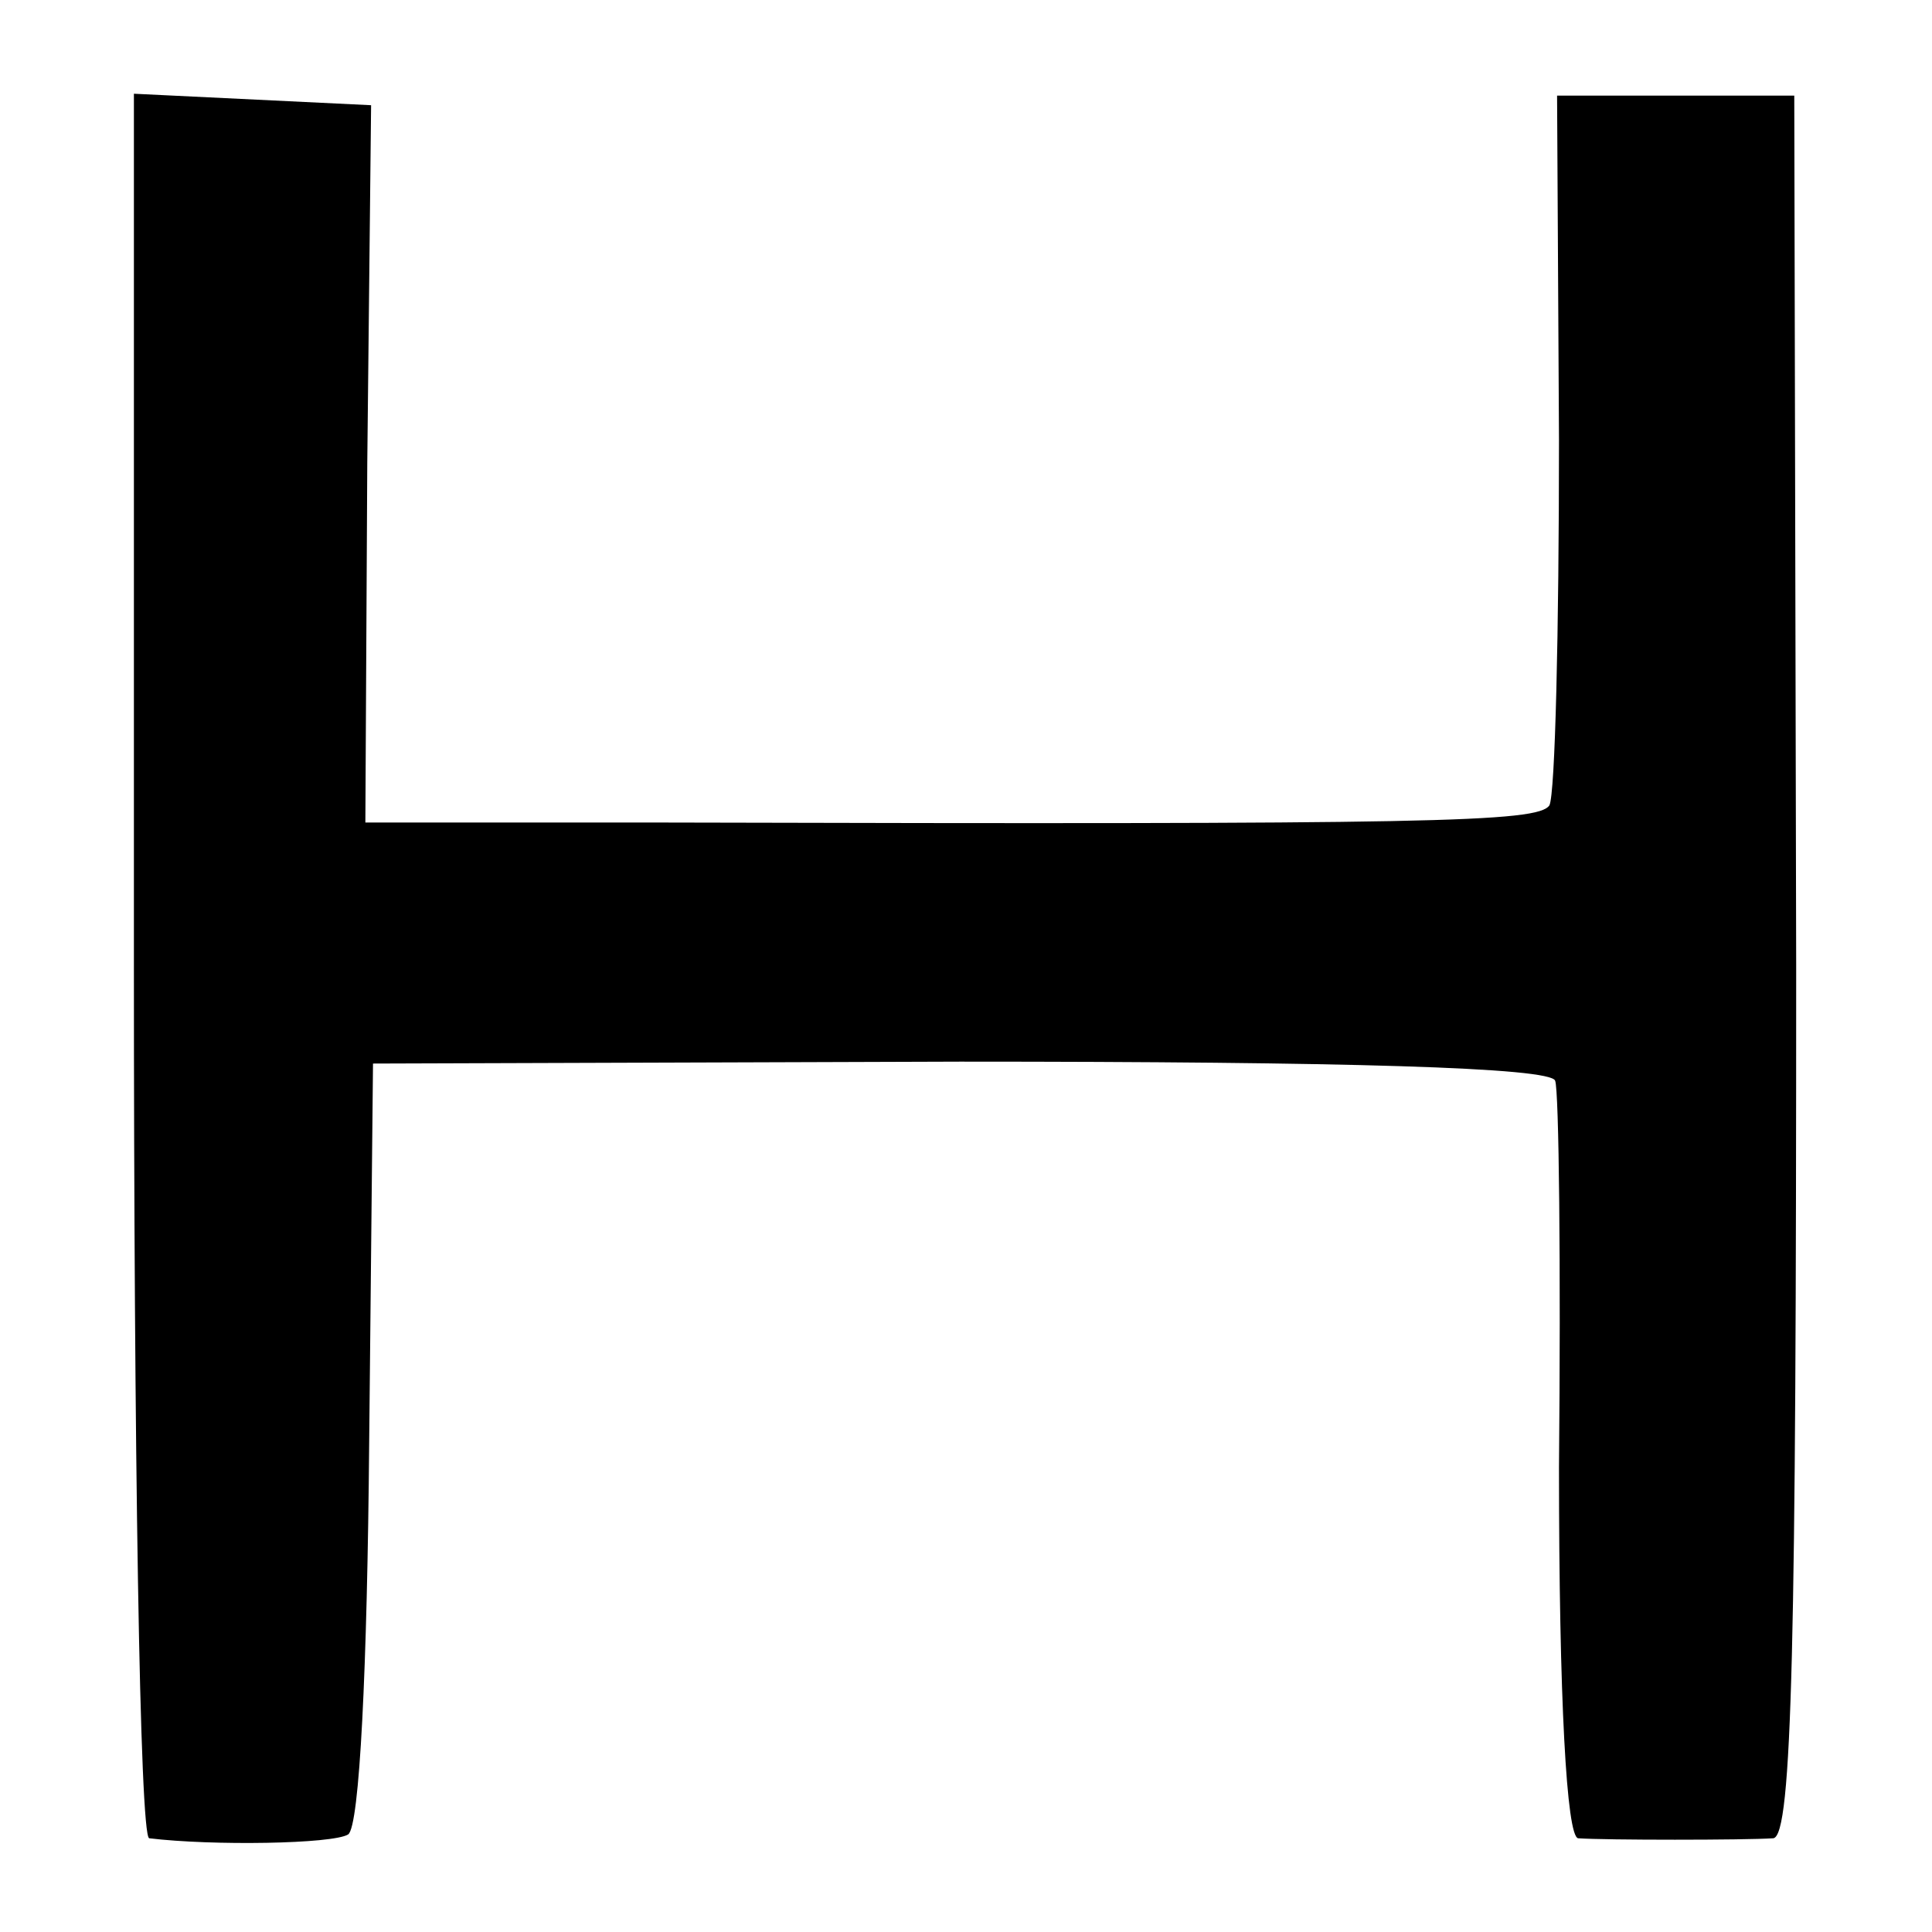
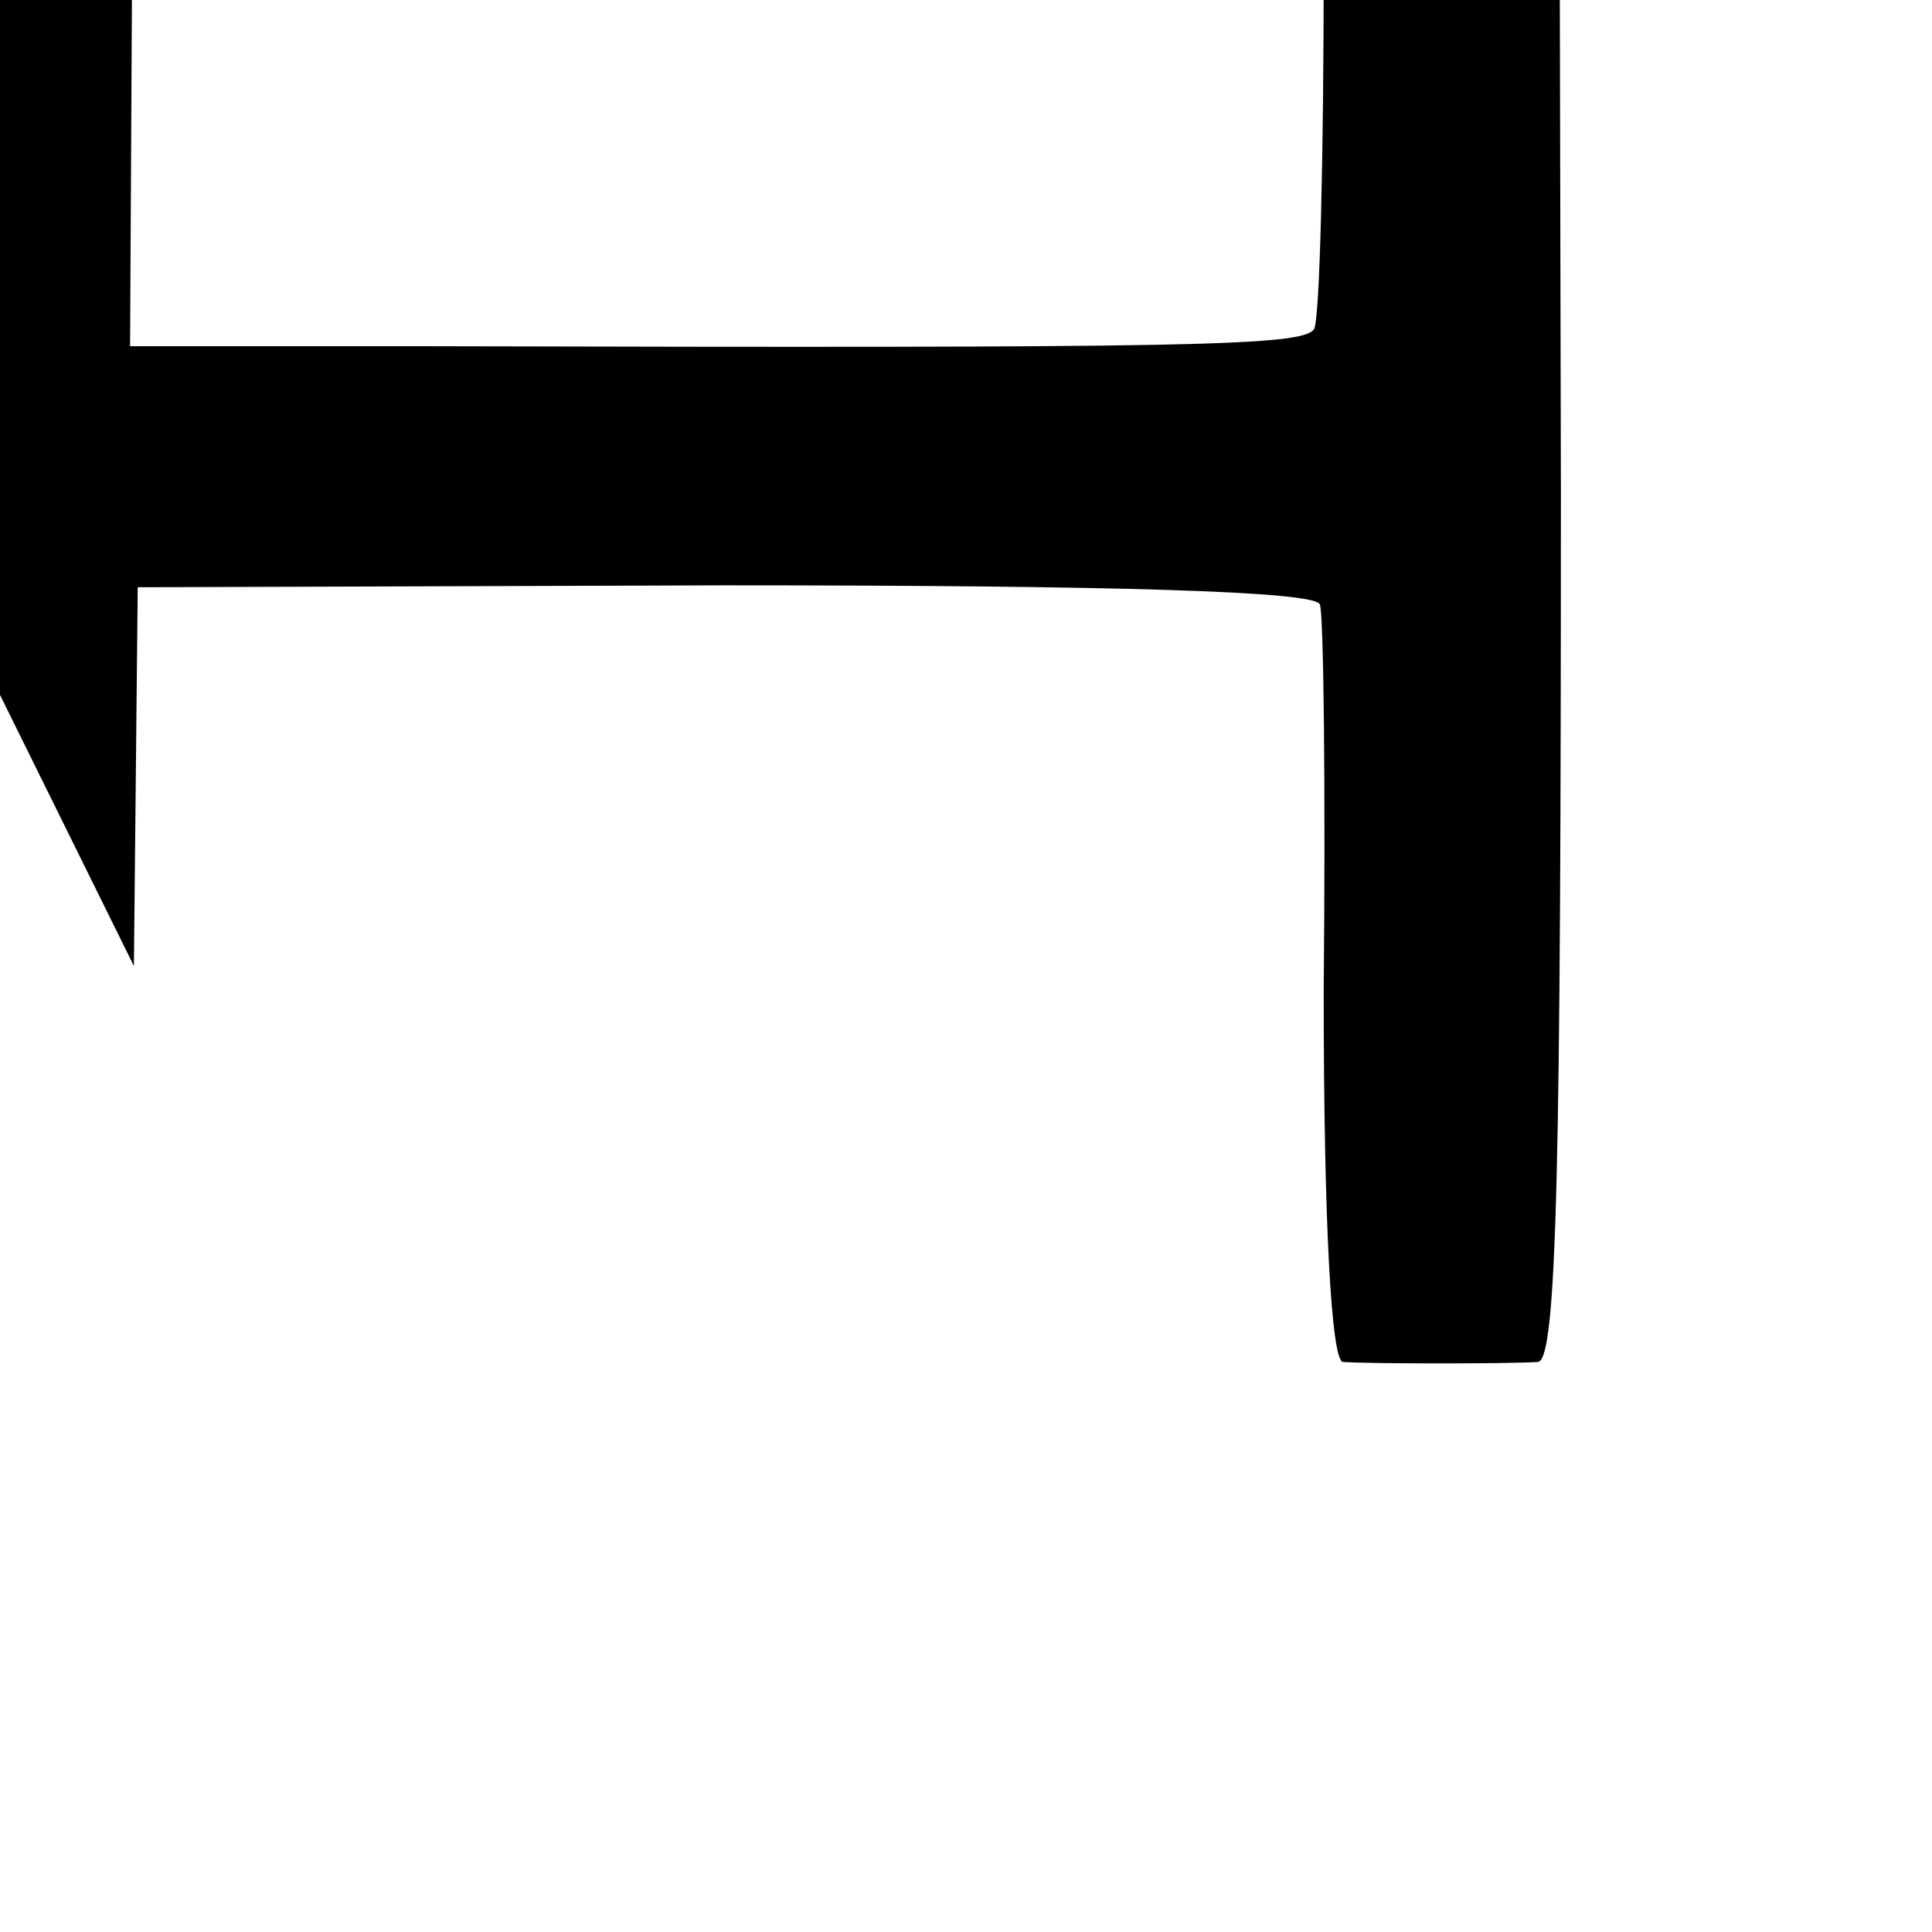
<svg xmlns="http://www.w3.org/2000/svg" version="1.0" width="101pt" height="101pt" viewBox="0 0 101 101" preserveAspectRatio="xMidYMid meet">
  <g transform="translate(0,101) scale(0.1,-0.1)" fill="#000000" stroke="none">
-     <path d="M70 505 c0 -250 3 -455 8 -456 33 -4 96 -3 104 2 6 4 10 87 11 205 l2 198 307 1 c201 0 309 -3 311 -10 2 -5 3 -97 2 -202 0 -122 4 -193 10 -194 14 -1 87 -1 102 0 10 1 12 103 12 456 l-1 455 -62 0 -62 0 1 -180 c0 -100 -2 -185 -5 -191 -6 -9 -61 -10 -462 -9 l-157 0 1 188 2 187 -62 3 -62 3 0 -456z" />
+     <path d="M70 505 l2 198 307 1 c201 0 309 -3 311 -10 2 -5 3 -97 2 -202 0 -122 4 -193 10 -194 14 -1 87 -1 102 0 10 1 12 103 12 456 l-1 455 -62 0 -62 0 1 -180 c0 -100 -2 -185 -5 -191 -6 -9 -61 -10 -462 -9 l-157 0 1 188 2 187 -62 3 -62 3 0 -456z" />
  </g>
</svg>